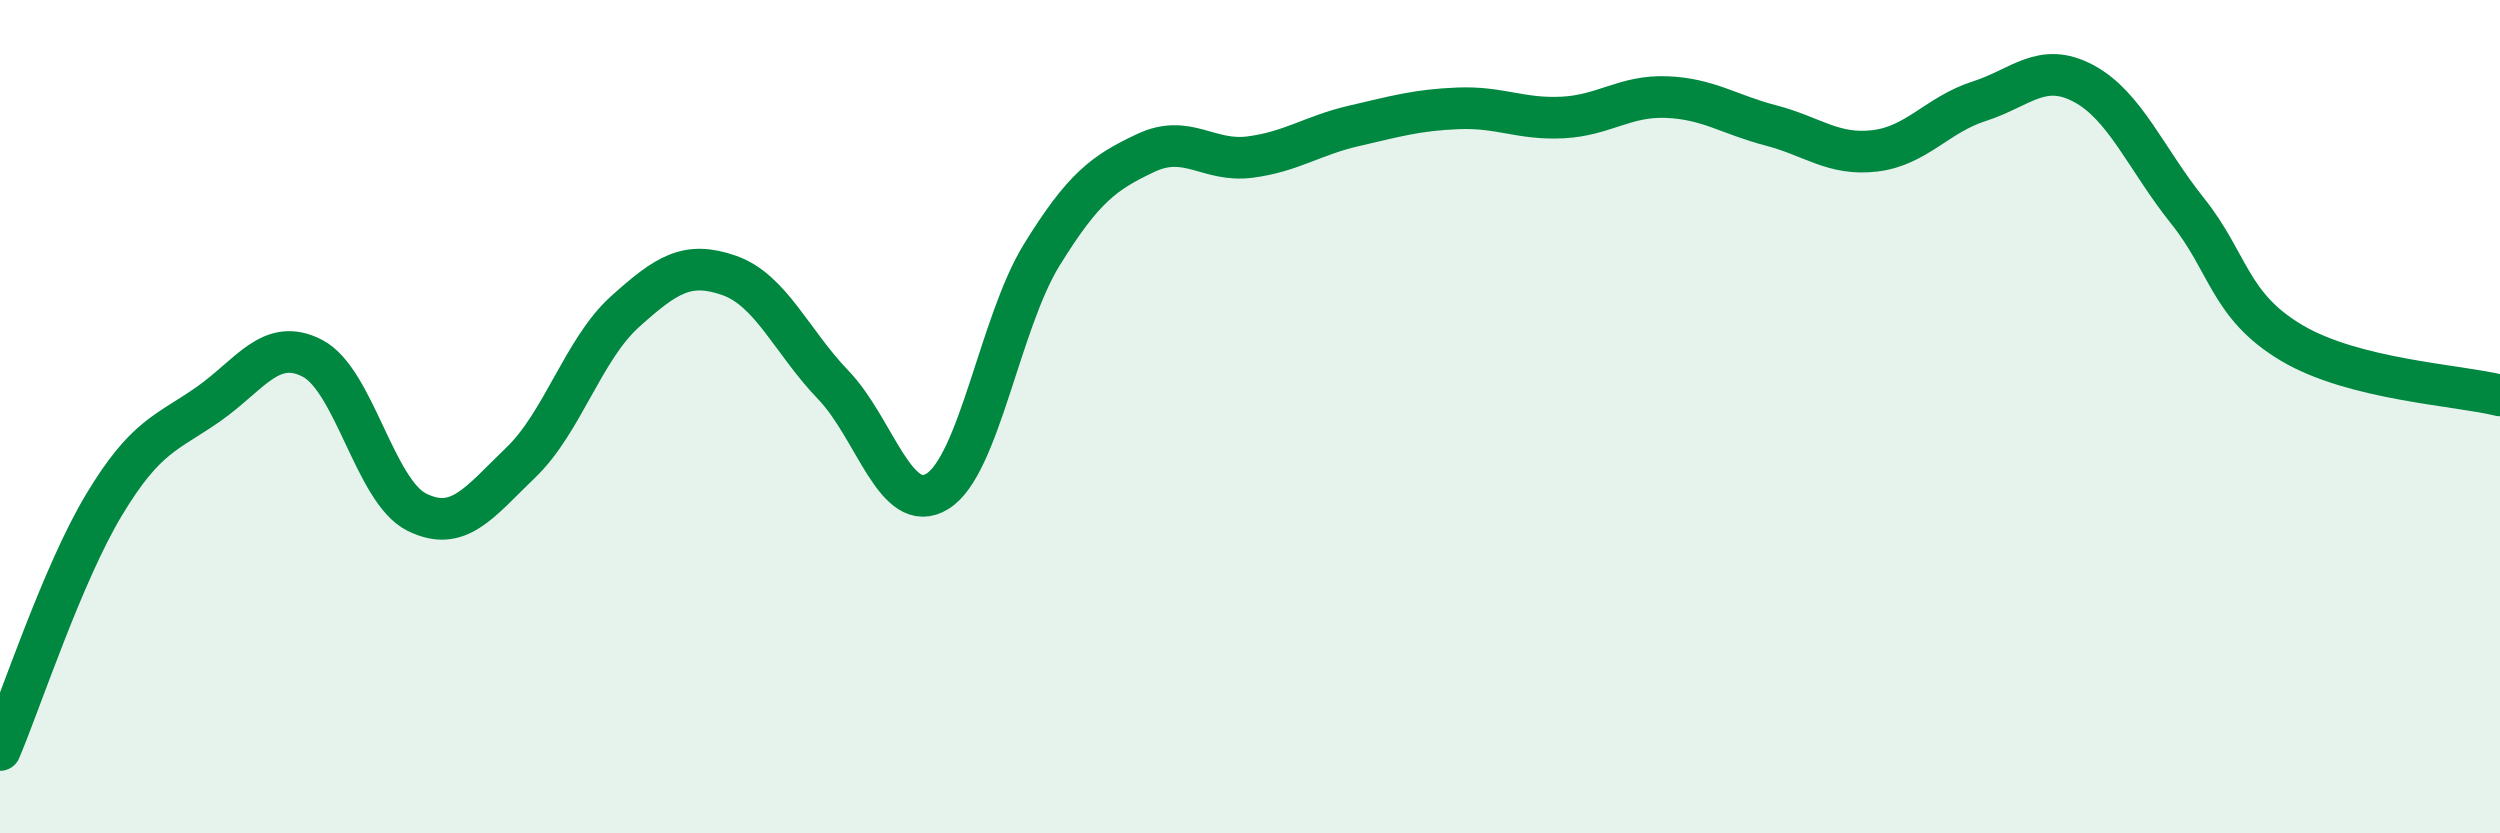
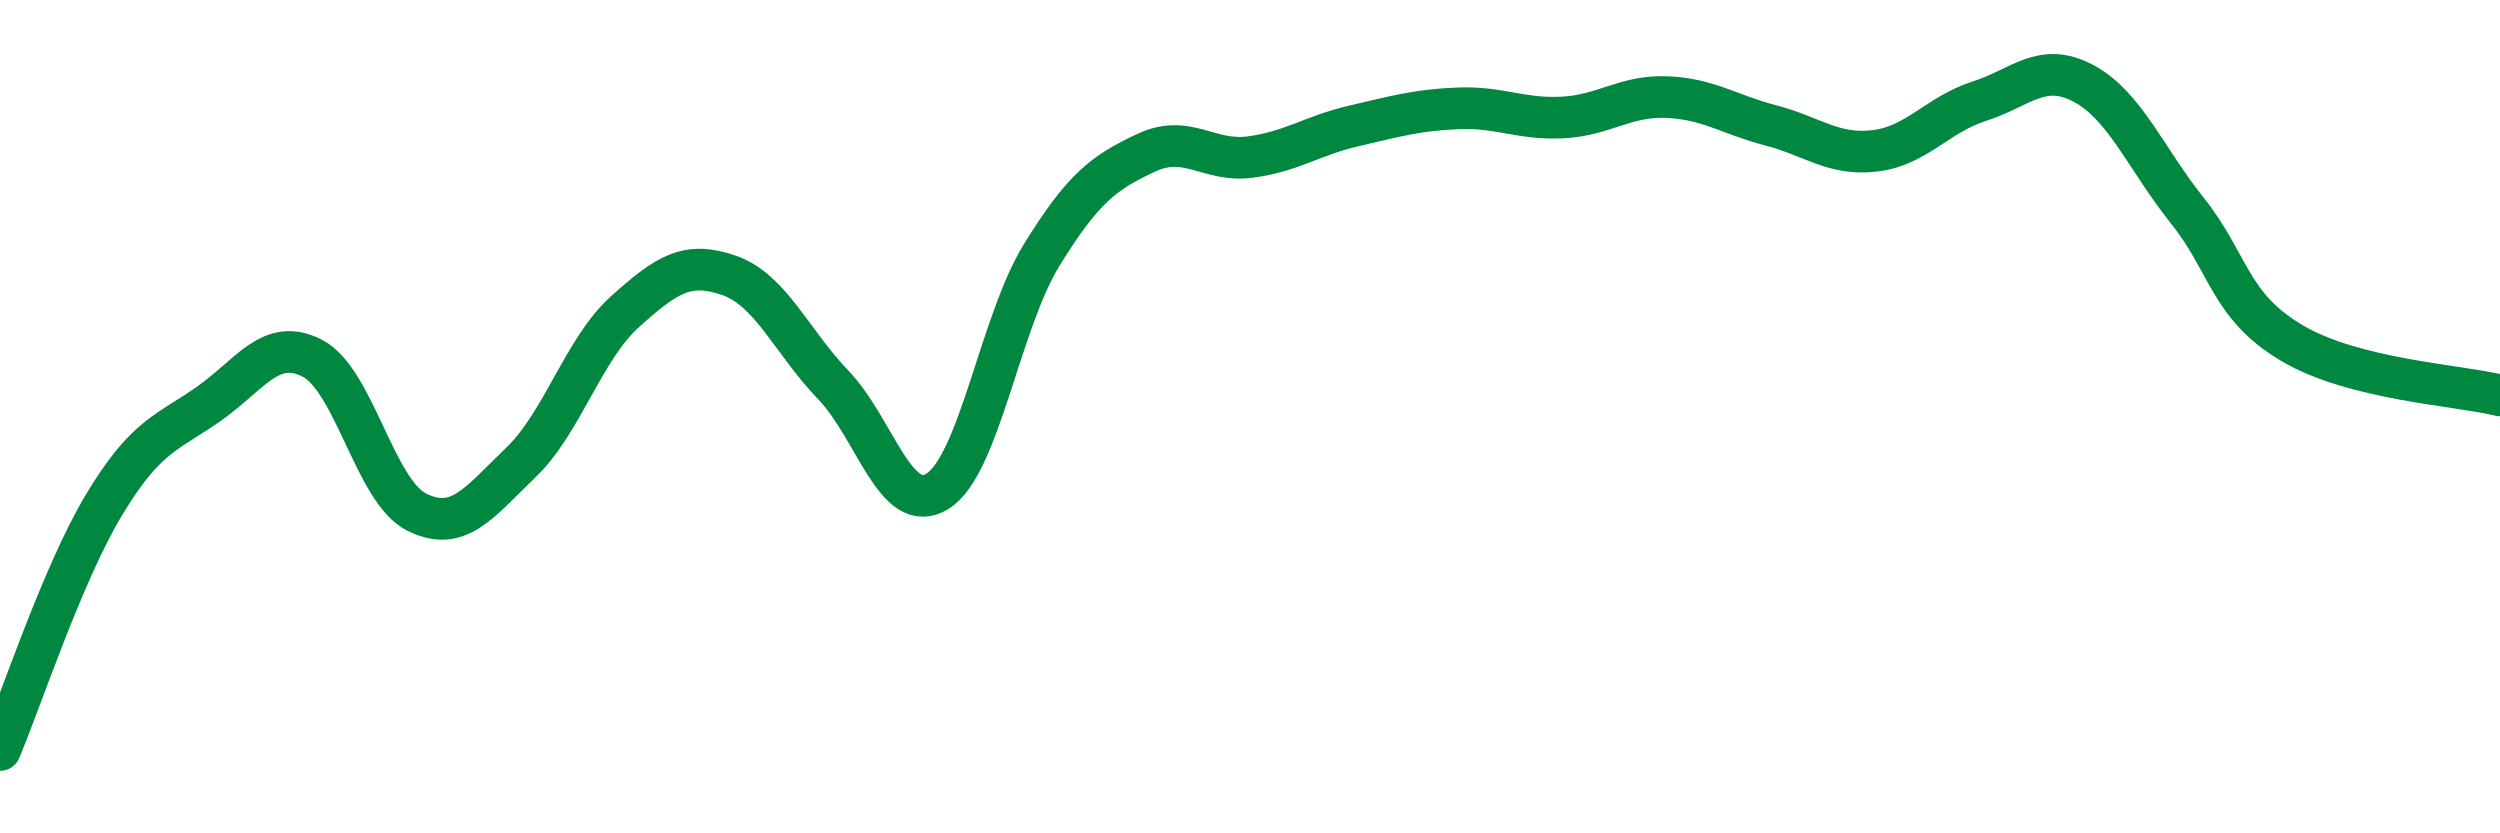
<svg xmlns="http://www.w3.org/2000/svg" width="60" height="20" viewBox="0 0 60 20">
-   <path d="M 0,18 C 0.5,16.82 1.5,13.77 2.5,12.11 C 3.5,10.45 4,10.4 5,9.7 C 6,9 6.5,8.08 7.5,8.6 C 8.5,9.12 9,11.79 10,12.29 C 11,12.79 11.5,12.06 12.5,11.1 C 13.5,10.14 14,8.38 15,7.48 C 16,6.58 16.5,6.26 17.5,6.61 C 18.5,6.96 19,8.2 20,9.24 C 21,10.28 21.5,12.41 22.5,11.79 C 23.5,11.17 24,7.74 25,6.12 C 26,4.5 26.5,4.14 27.5,3.67 C 28.5,3.2 29,3.9 30,3.77 C 31,3.64 31.5,3.25 32.5,3.02 C 33.5,2.79 34,2.64 35,2.6 C 36,2.56 36.5,2.87 37.5,2.82 C 38.5,2.77 39,2.29 40,2.33 C 41,2.37 41.5,2.75 42.5,3.01 C 43.5,3.27 44,3.74 45,3.62 C 46,3.5 46.5,2.75 47.5,2.43 C 48.5,2.11 49,1.47 50,2 C 51,2.53 51.5,3.81 52.5,5.06 C 53.5,6.31 53.5,7.34 55,8.23 C 56.5,9.12 59,9.24 60,9.49L60 20L0 20Z" fill="#008740" opacity="0.1" stroke-linecap="round" stroke-linejoin="round" />
  <path d="M 0,18 C 0.5,16.82 1.5,13.77 2.5,12.11 C 3.5,10.45 4,10.4 5,9.7 C 6,9 6.5,8.08 7.5,8.6 C 8.5,9.12 9,11.79 10,12.29 C 11,12.79 11.5,12.06 12.5,11.1 C 13.5,10.14 14,8.38 15,7.48 C 16,6.58 16.5,6.26 17.5,6.61 C 18.5,6.96 19,8.2 20,9.24 C 21,10.28 21.5,12.41 22.5,11.79 C 23.5,11.17 24,7.74 25,6.12 C 26,4.5 26.5,4.14 27.5,3.67 C 28.5,3.2 29,3.9 30,3.77 C 31,3.64 31.5,3.25 32.5,3.02 C 33.5,2.79 34,2.64 35,2.6 C 36,2.56 36.5,2.87 37.5,2.82 C 38.5,2.77 39,2.29 40,2.33 C 41,2.37 41.5,2.75 42.5,3.01 C 43.5,3.27 44,3.74 45,3.62 C 46,3.5 46.5,2.75 47.5,2.43 C 48.5,2.11 49,1.47 50,2 C 51,2.53 51.5,3.81 52.5,5.06 C 53.5,6.31 53.5,7.34 55,8.23 C 56.5,9.12 59,9.24 60,9.49" stroke="#008740" stroke-width="1" fill="none" stroke-linecap="round" stroke-linejoin="round" />
</svg>